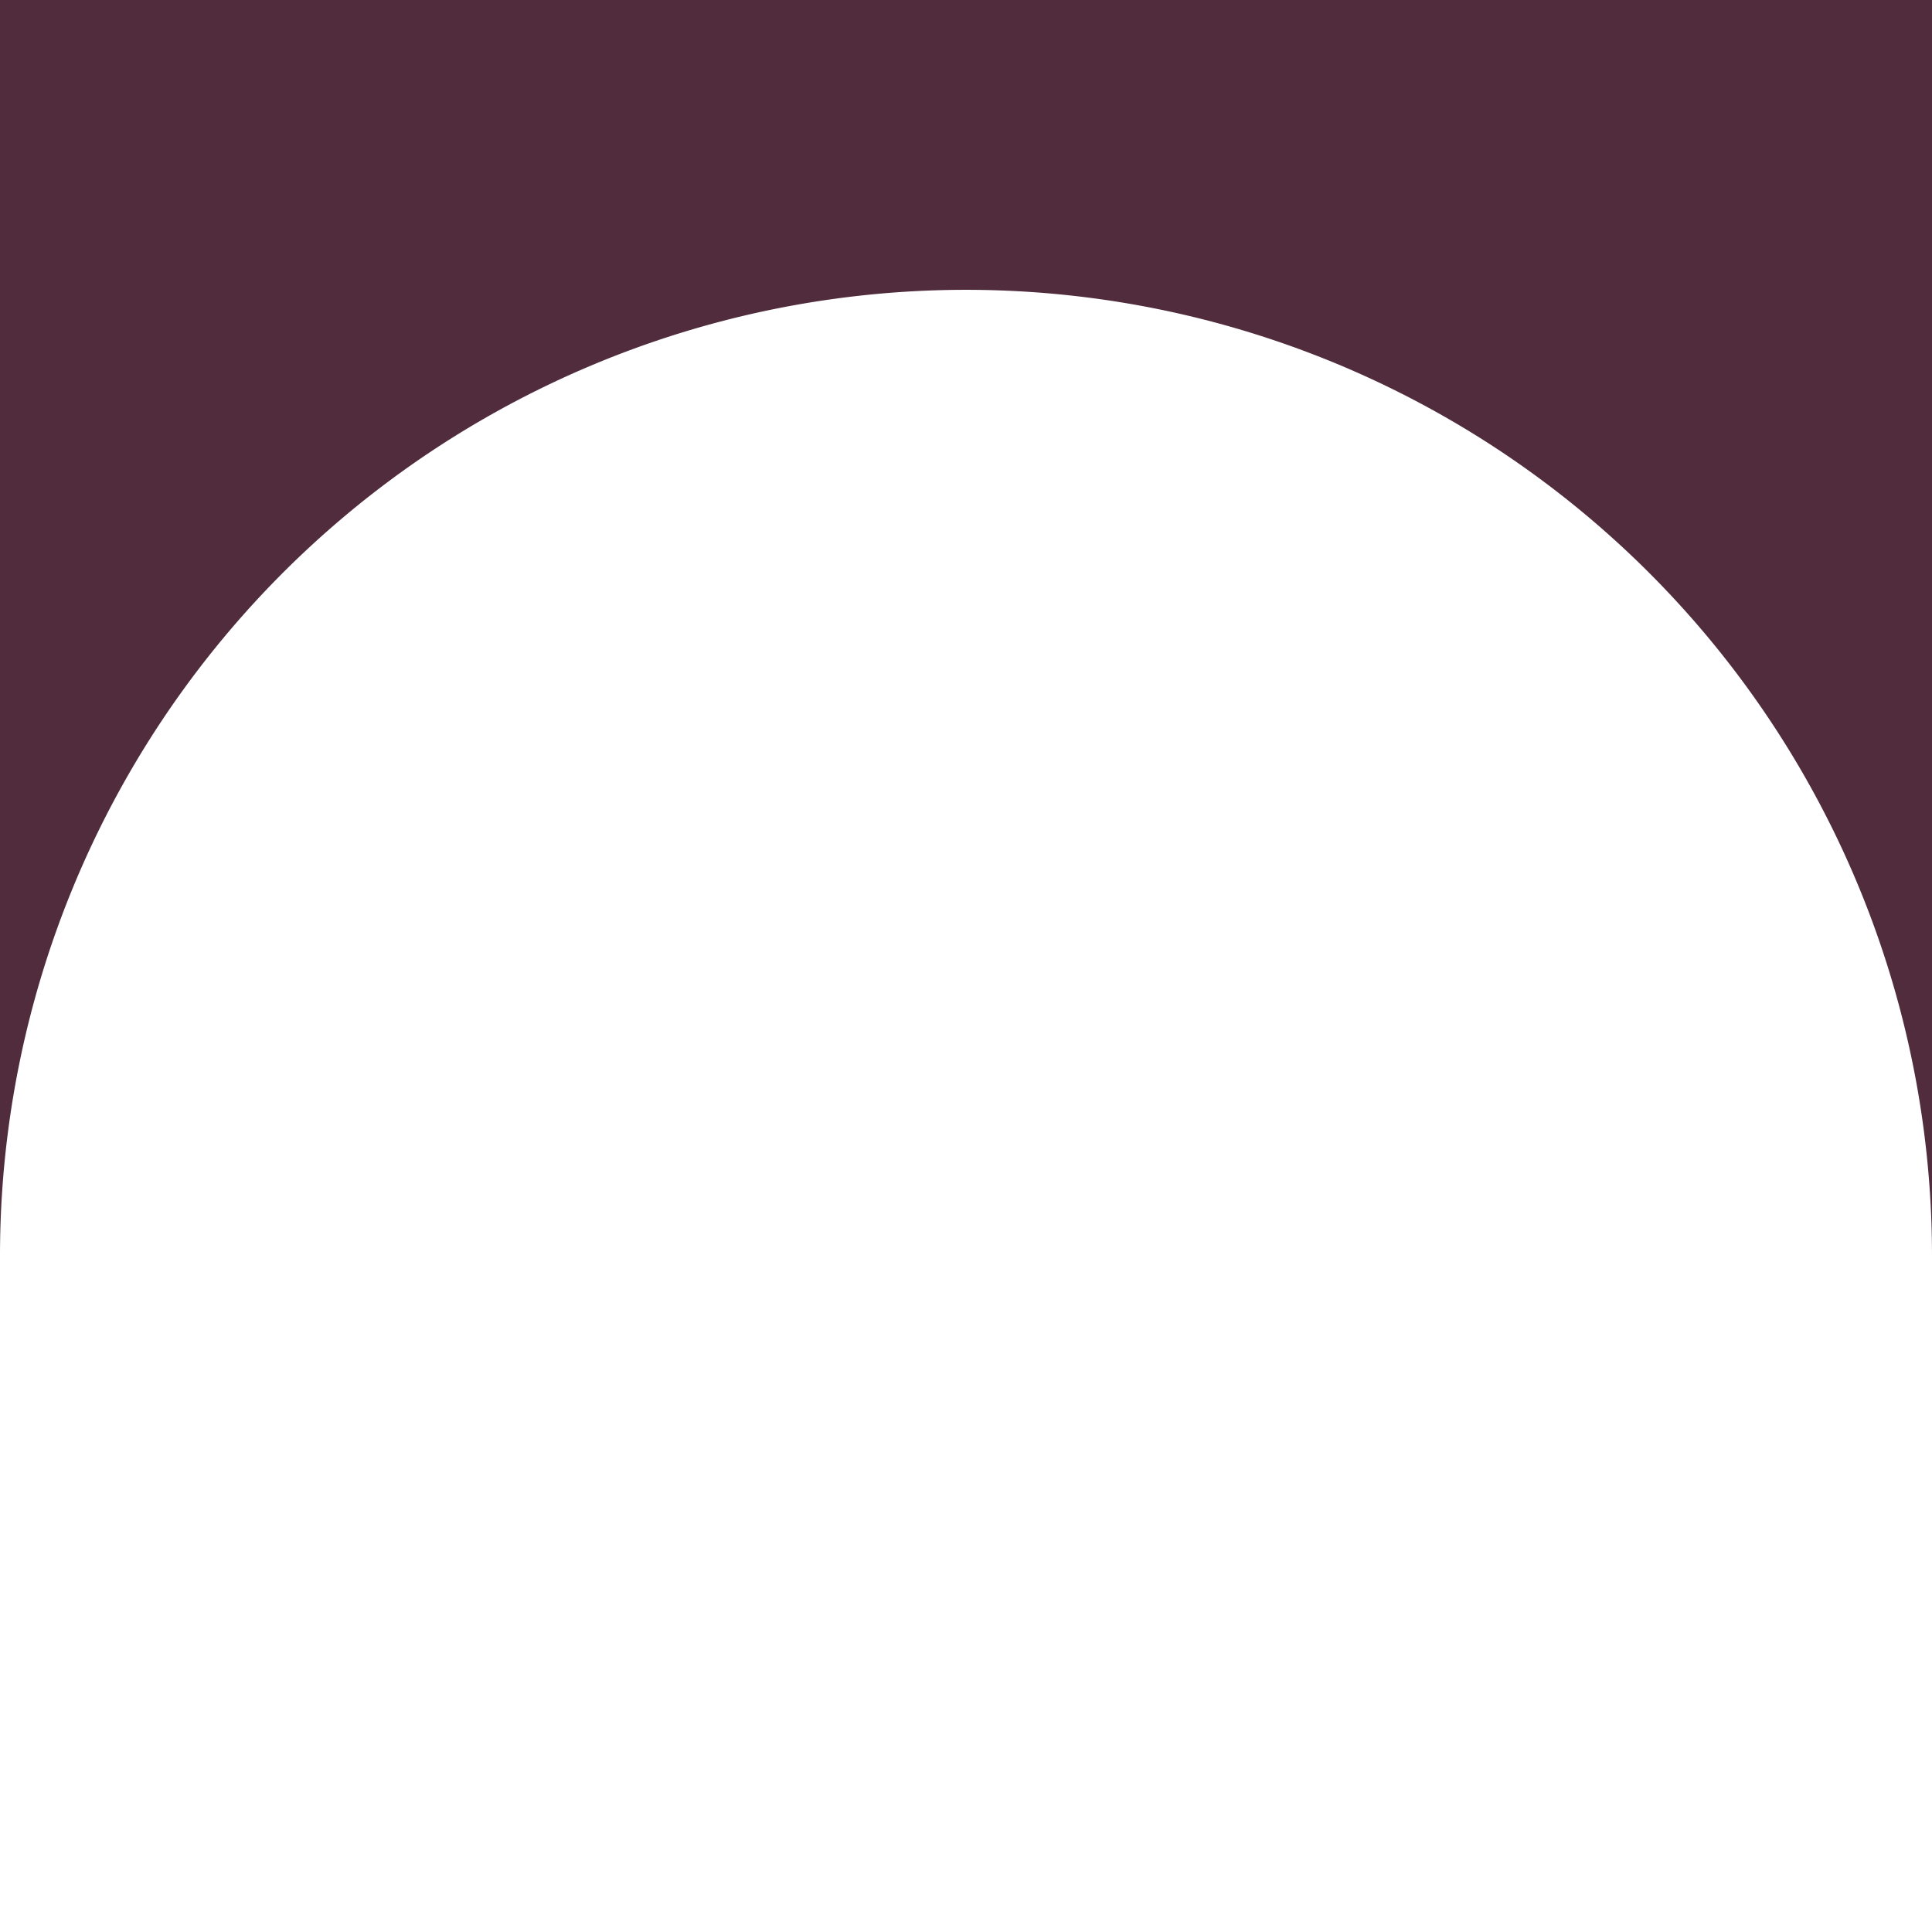
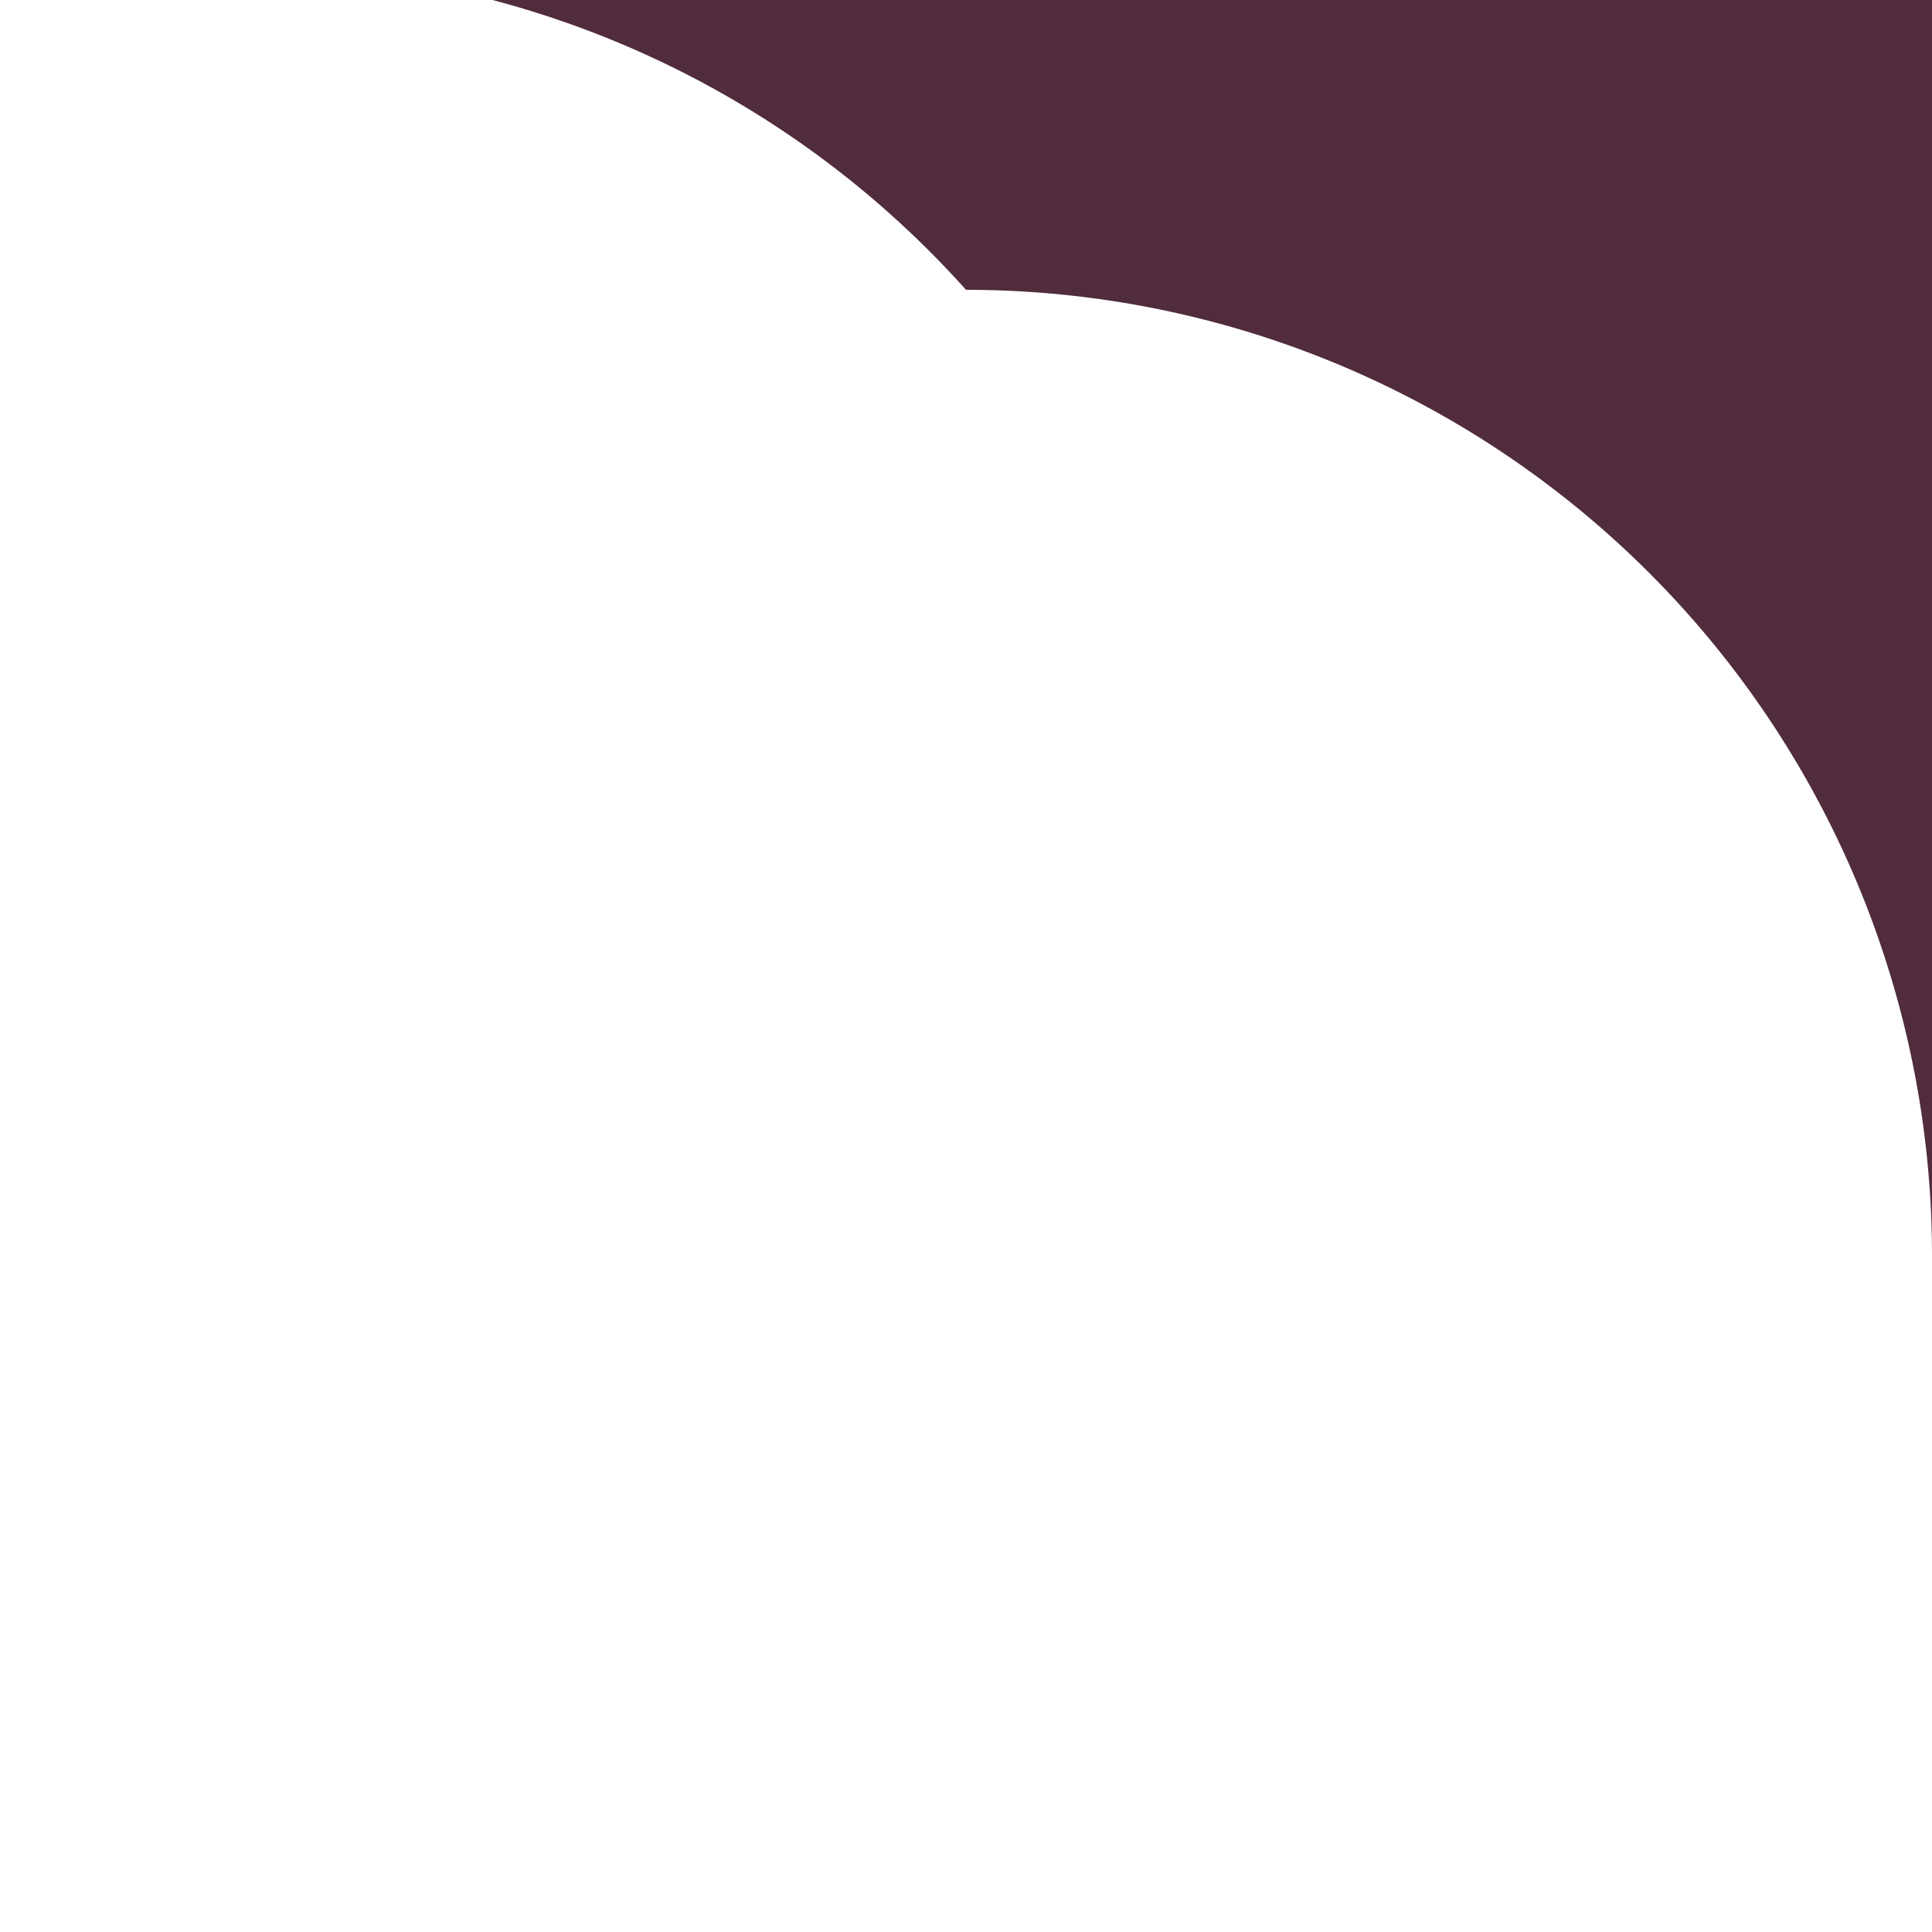
<svg xmlns="http://www.w3.org/2000/svg" xmlns:ns1="http://sodipodi.sourceforge.net/DTD/sodipodi-0.dtd" xmlns:ns2="http://www.inkscape.org/namespaces/inkscape" width="100" height="100" viewBox="0 0 26.458 26.458" version="1.1" id="svg1" ns1:docname="arc2.svg" ns2:version="1.3.2 (091e20e, 2023-11-25, custom)">
  <defs id="defs1" />
  <ns1:namedview id="namedview1" pagecolor="#ffffff" bordercolor="#111111" borderopacity="1" ns2:showpageshadow="0" ns2:pageopacity="0" ns2:pagecheckerboard="1" ns2:deskcolor="#d1d1d1" ns2:zoom="2.8743891" ns2:cx="60.882503" ns2:cy="62.448053" ns2:window-width="1920" ns2:window-height="1009" ns2:window-x="1912" ns2:window-y="133" ns2:window-maximized="1" ns2:current-layer="svg1" />
-   <path id="rect1" style="fill:#502c3d;stroke:#000000;stroke-width:0" d="M 0 0 L 0 17.198 A 13.229 13.229 0 0 1 13.229 3.969 A 13.229 13.229 0 0 1 26.458 17.198 L 26.458 0 L 0 0 z " />
+   <path id="rect1" style="fill:#502c3d;stroke:#000000;stroke-width:0" d="M 0 0 A 13.229 13.229 0 0 1 13.229 3.969 A 13.229 13.229 0 0 1 26.458 17.198 L 26.458 0 L 0 0 z " />
</svg>